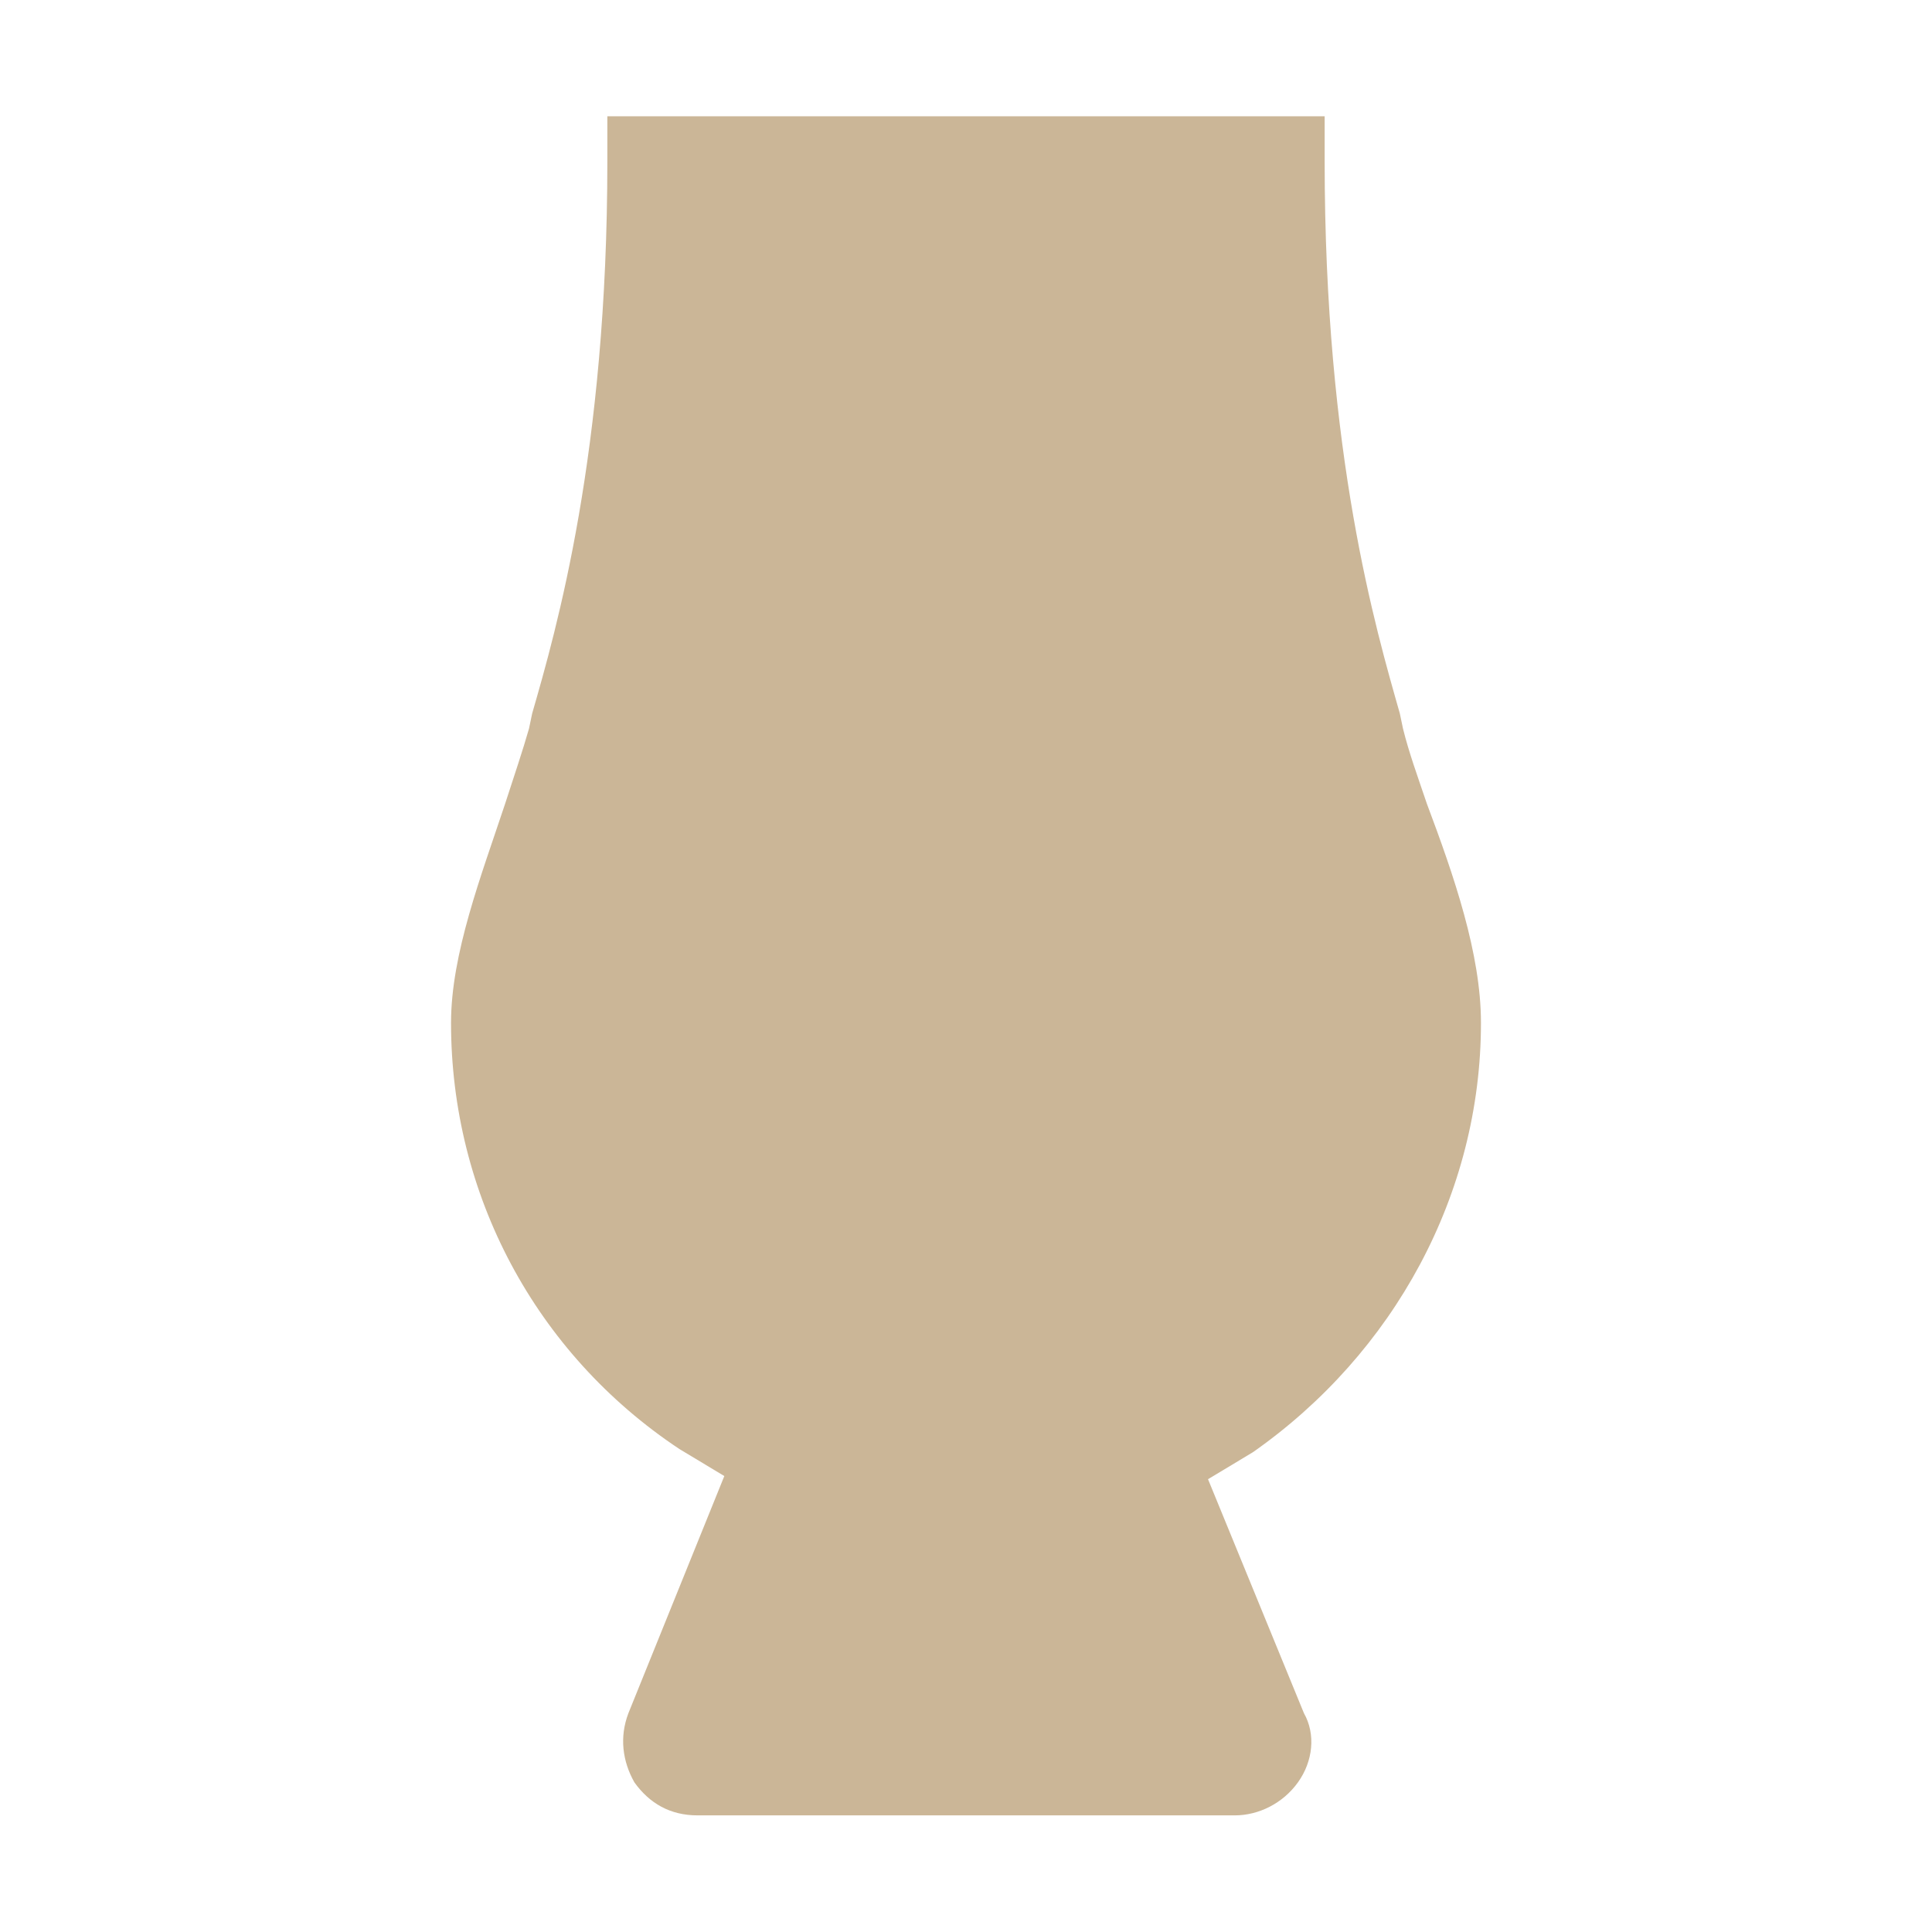
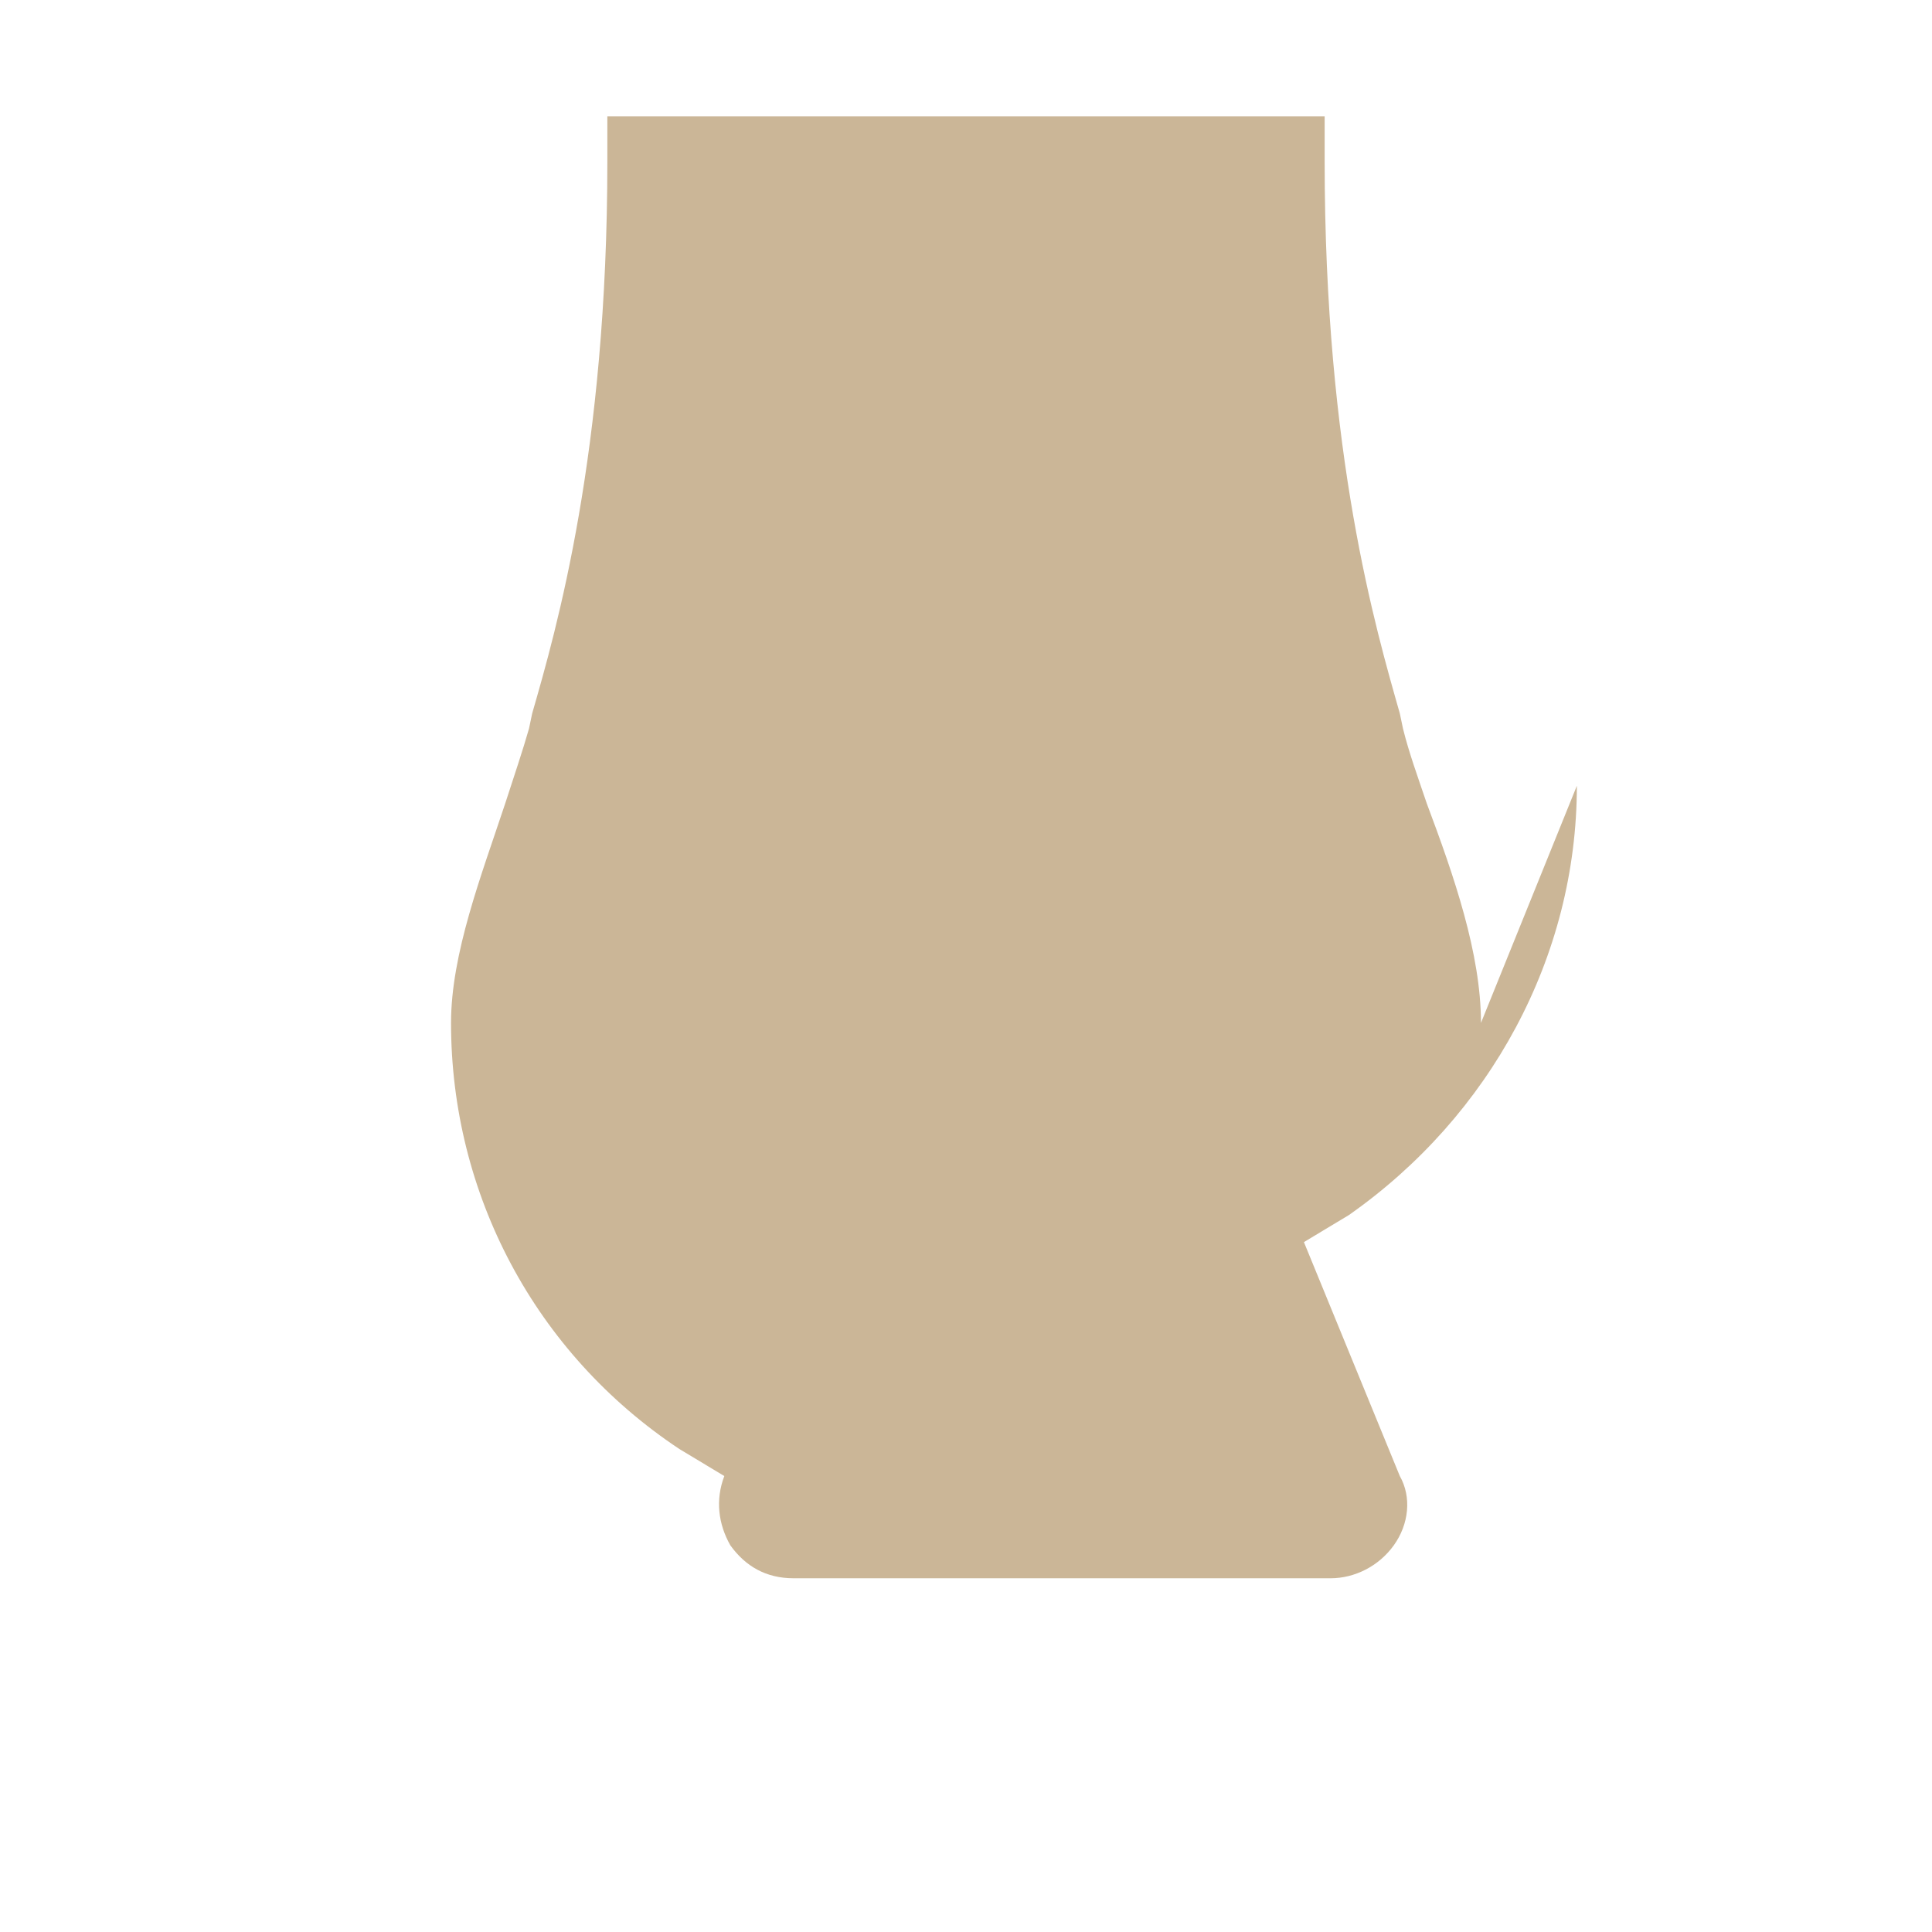
<svg xmlns="http://www.w3.org/2000/svg" id="a" width="55" height="55" viewBox="0 0 55 55">
-   <path d="M42.16,29.12c0-1.97-.77-4.19-1.54-6.24-.26-.77-.51-1.45-.68-2.14l-.09-.43c-.68-2.39-2.14-7.35-2.14-15.72v-1.28h-20.42v1.28c0,8.29-1.45,13.33-2.14,15.72l-.09.43c-.17.6-.43,1.37-.68,2.14-.68,2.05-1.54,4.27-1.54,6.24,0,4.87,2.39,9.4,6.5,12.13.43.26.85.51,1.28.77l-2.73,6.75c-.26.68-.17,1.37.17,1.97.43.6,1.02.94,1.8.94h15.29c.68,0,1.37-.34,1.8-.94.43-.6.51-1.37.17-1.97l-2.73-6.66c.43-.26.85-.51,1.28-.77,4.02-2.82,6.49-7.35,6.49-12.22h0Z" fill="#cbb697" />
+   <path d="M42.16,29.12c0-1.97-.77-4.19-1.54-6.24-.26-.77-.51-1.45-.68-2.14l-.09-.43c-.68-2.39-2.14-7.35-2.14-15.72v-1.28h-20.42v1.28c0,8.29-1.45,13.33-2.14,15.72l-.09.43c-.17.6-.43,1.37-.68,2.14-.68,2.05-1.54,4.27-1.54,6.24,0,4.87,2.39,9.4,6.5,12.13.43.26.85.51,1.28.77c-.26.68-.17,1.37.17,1.97.43.6,1.02.94,1.8.94h15.29c.68,0,1.37-.34,1.8-.94.43-.6.51-1.37.17-1.97l-2.73-6.66c.43-.26.85-.51,1.28-.77,4.02-2.82,6.49-7.35,6.49-12.22h0Z" fill="#cbb697" />
</svg>